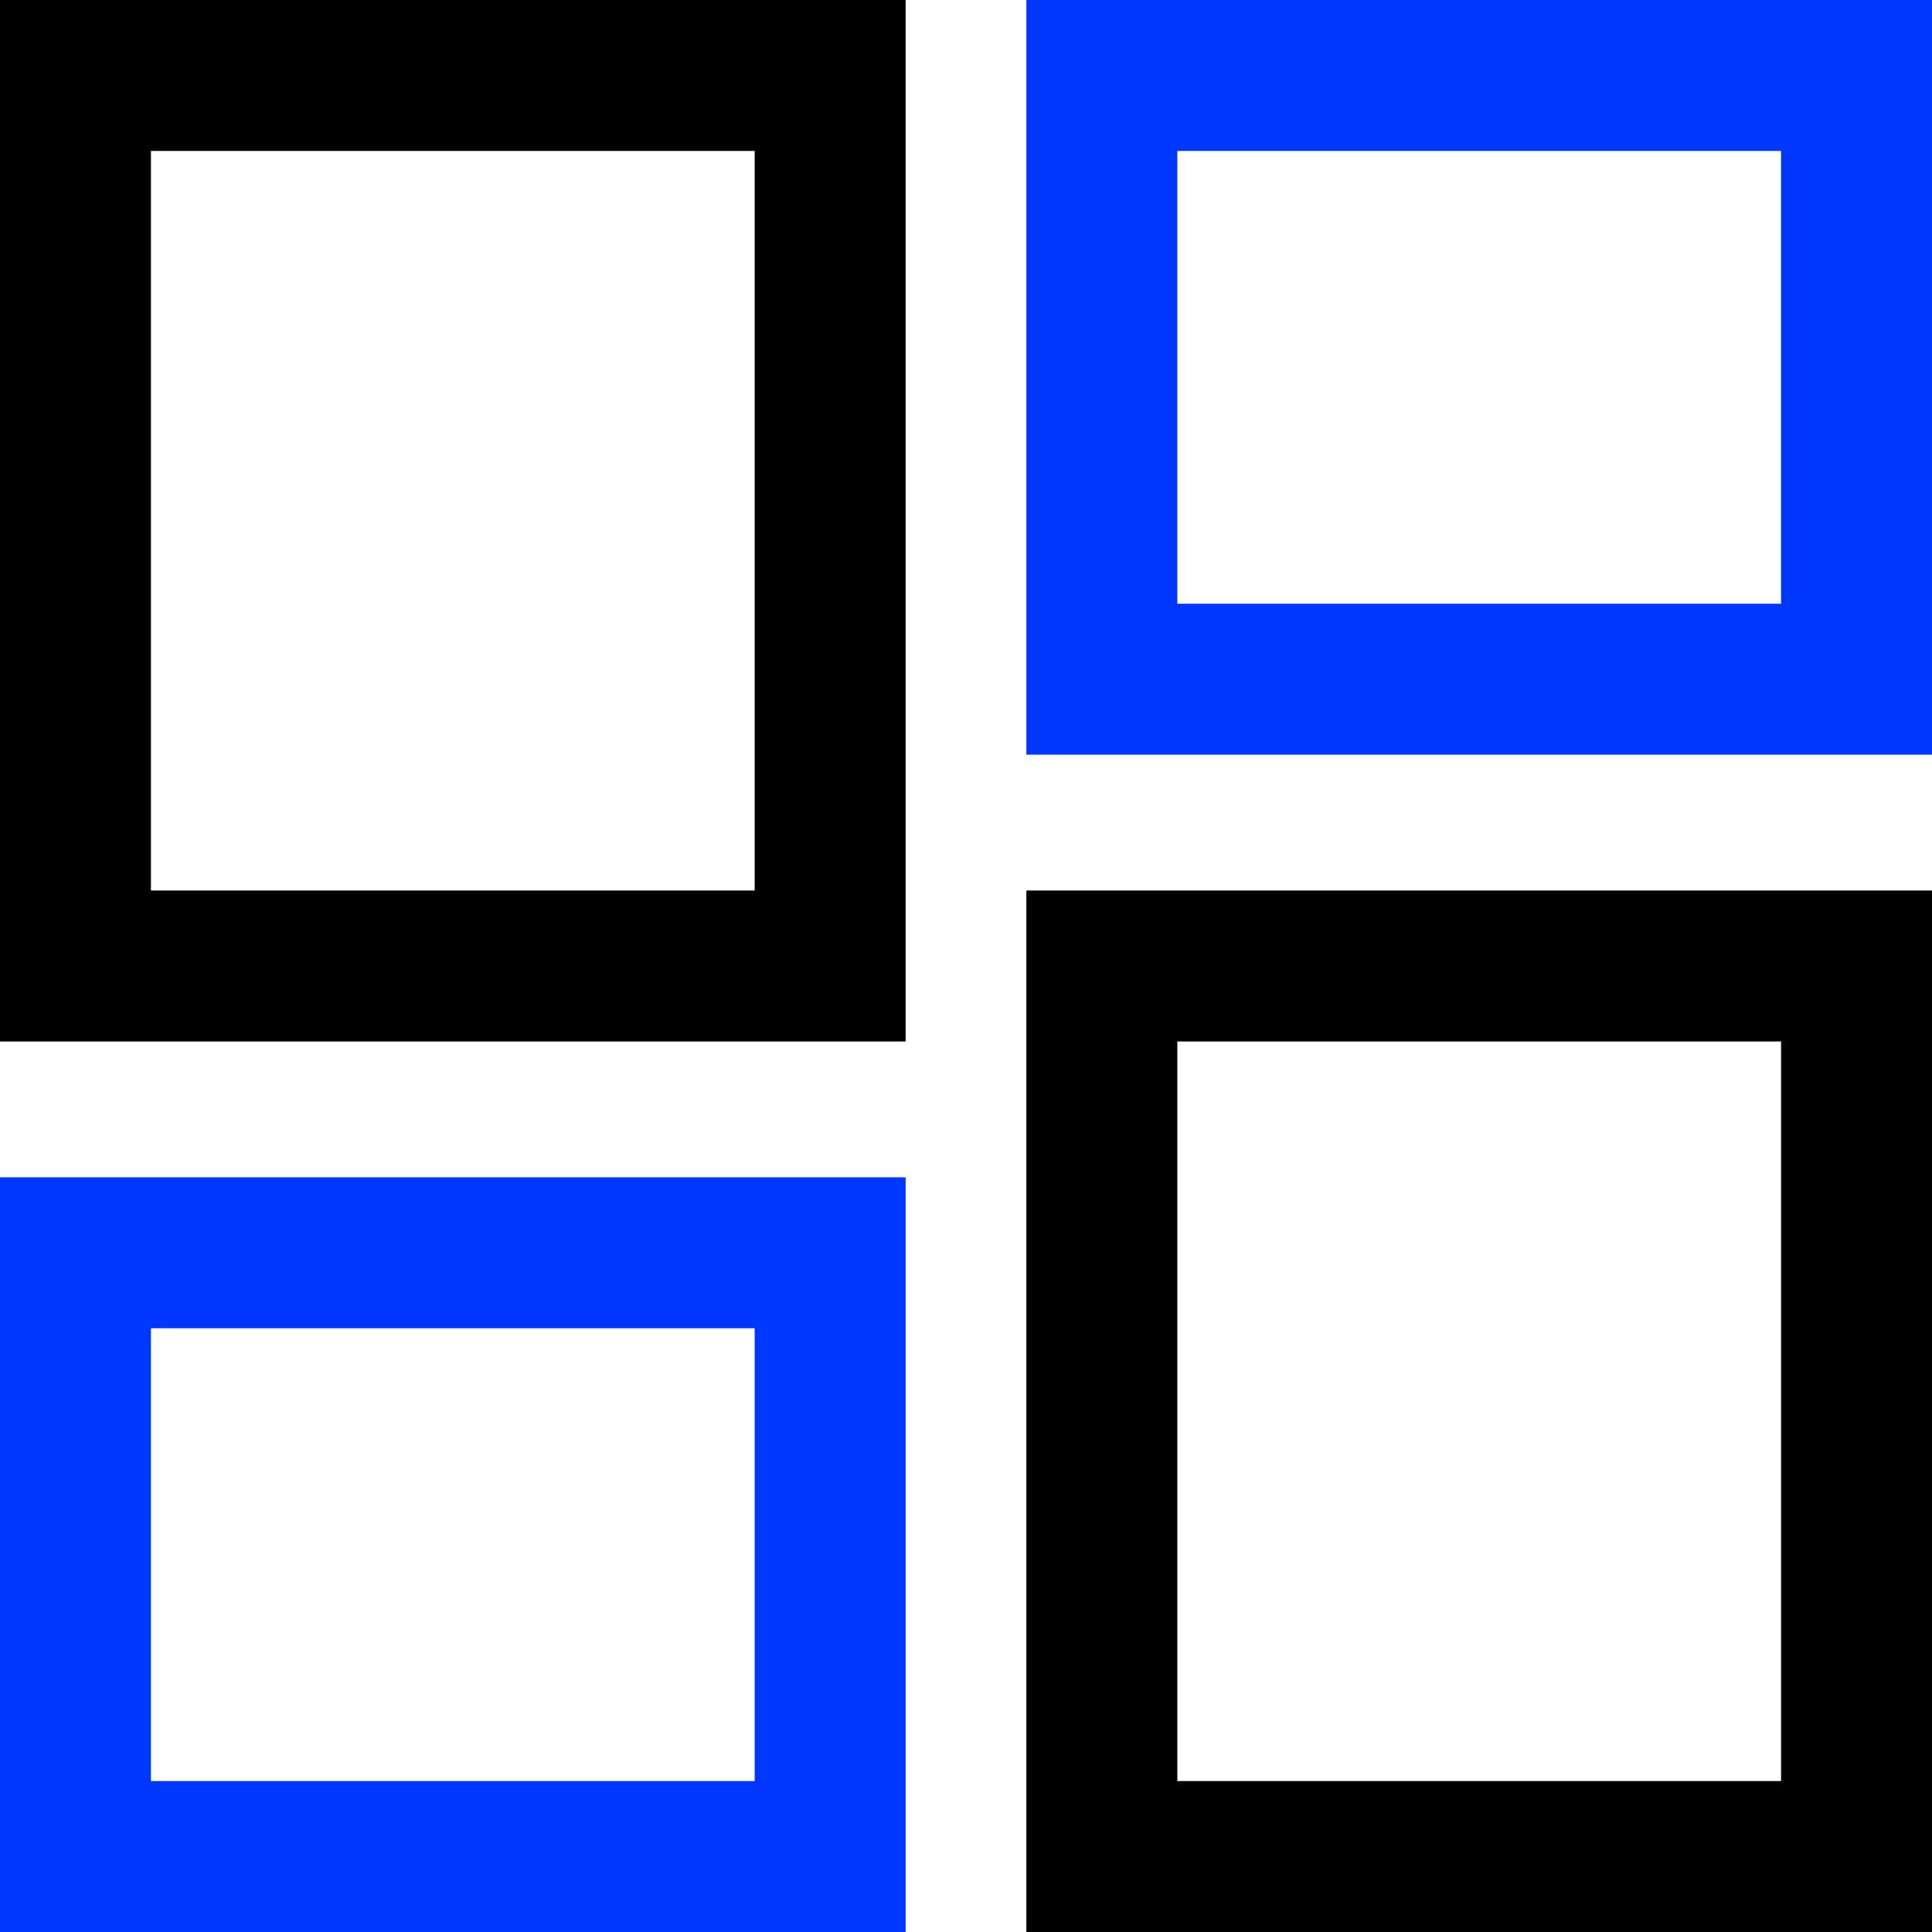
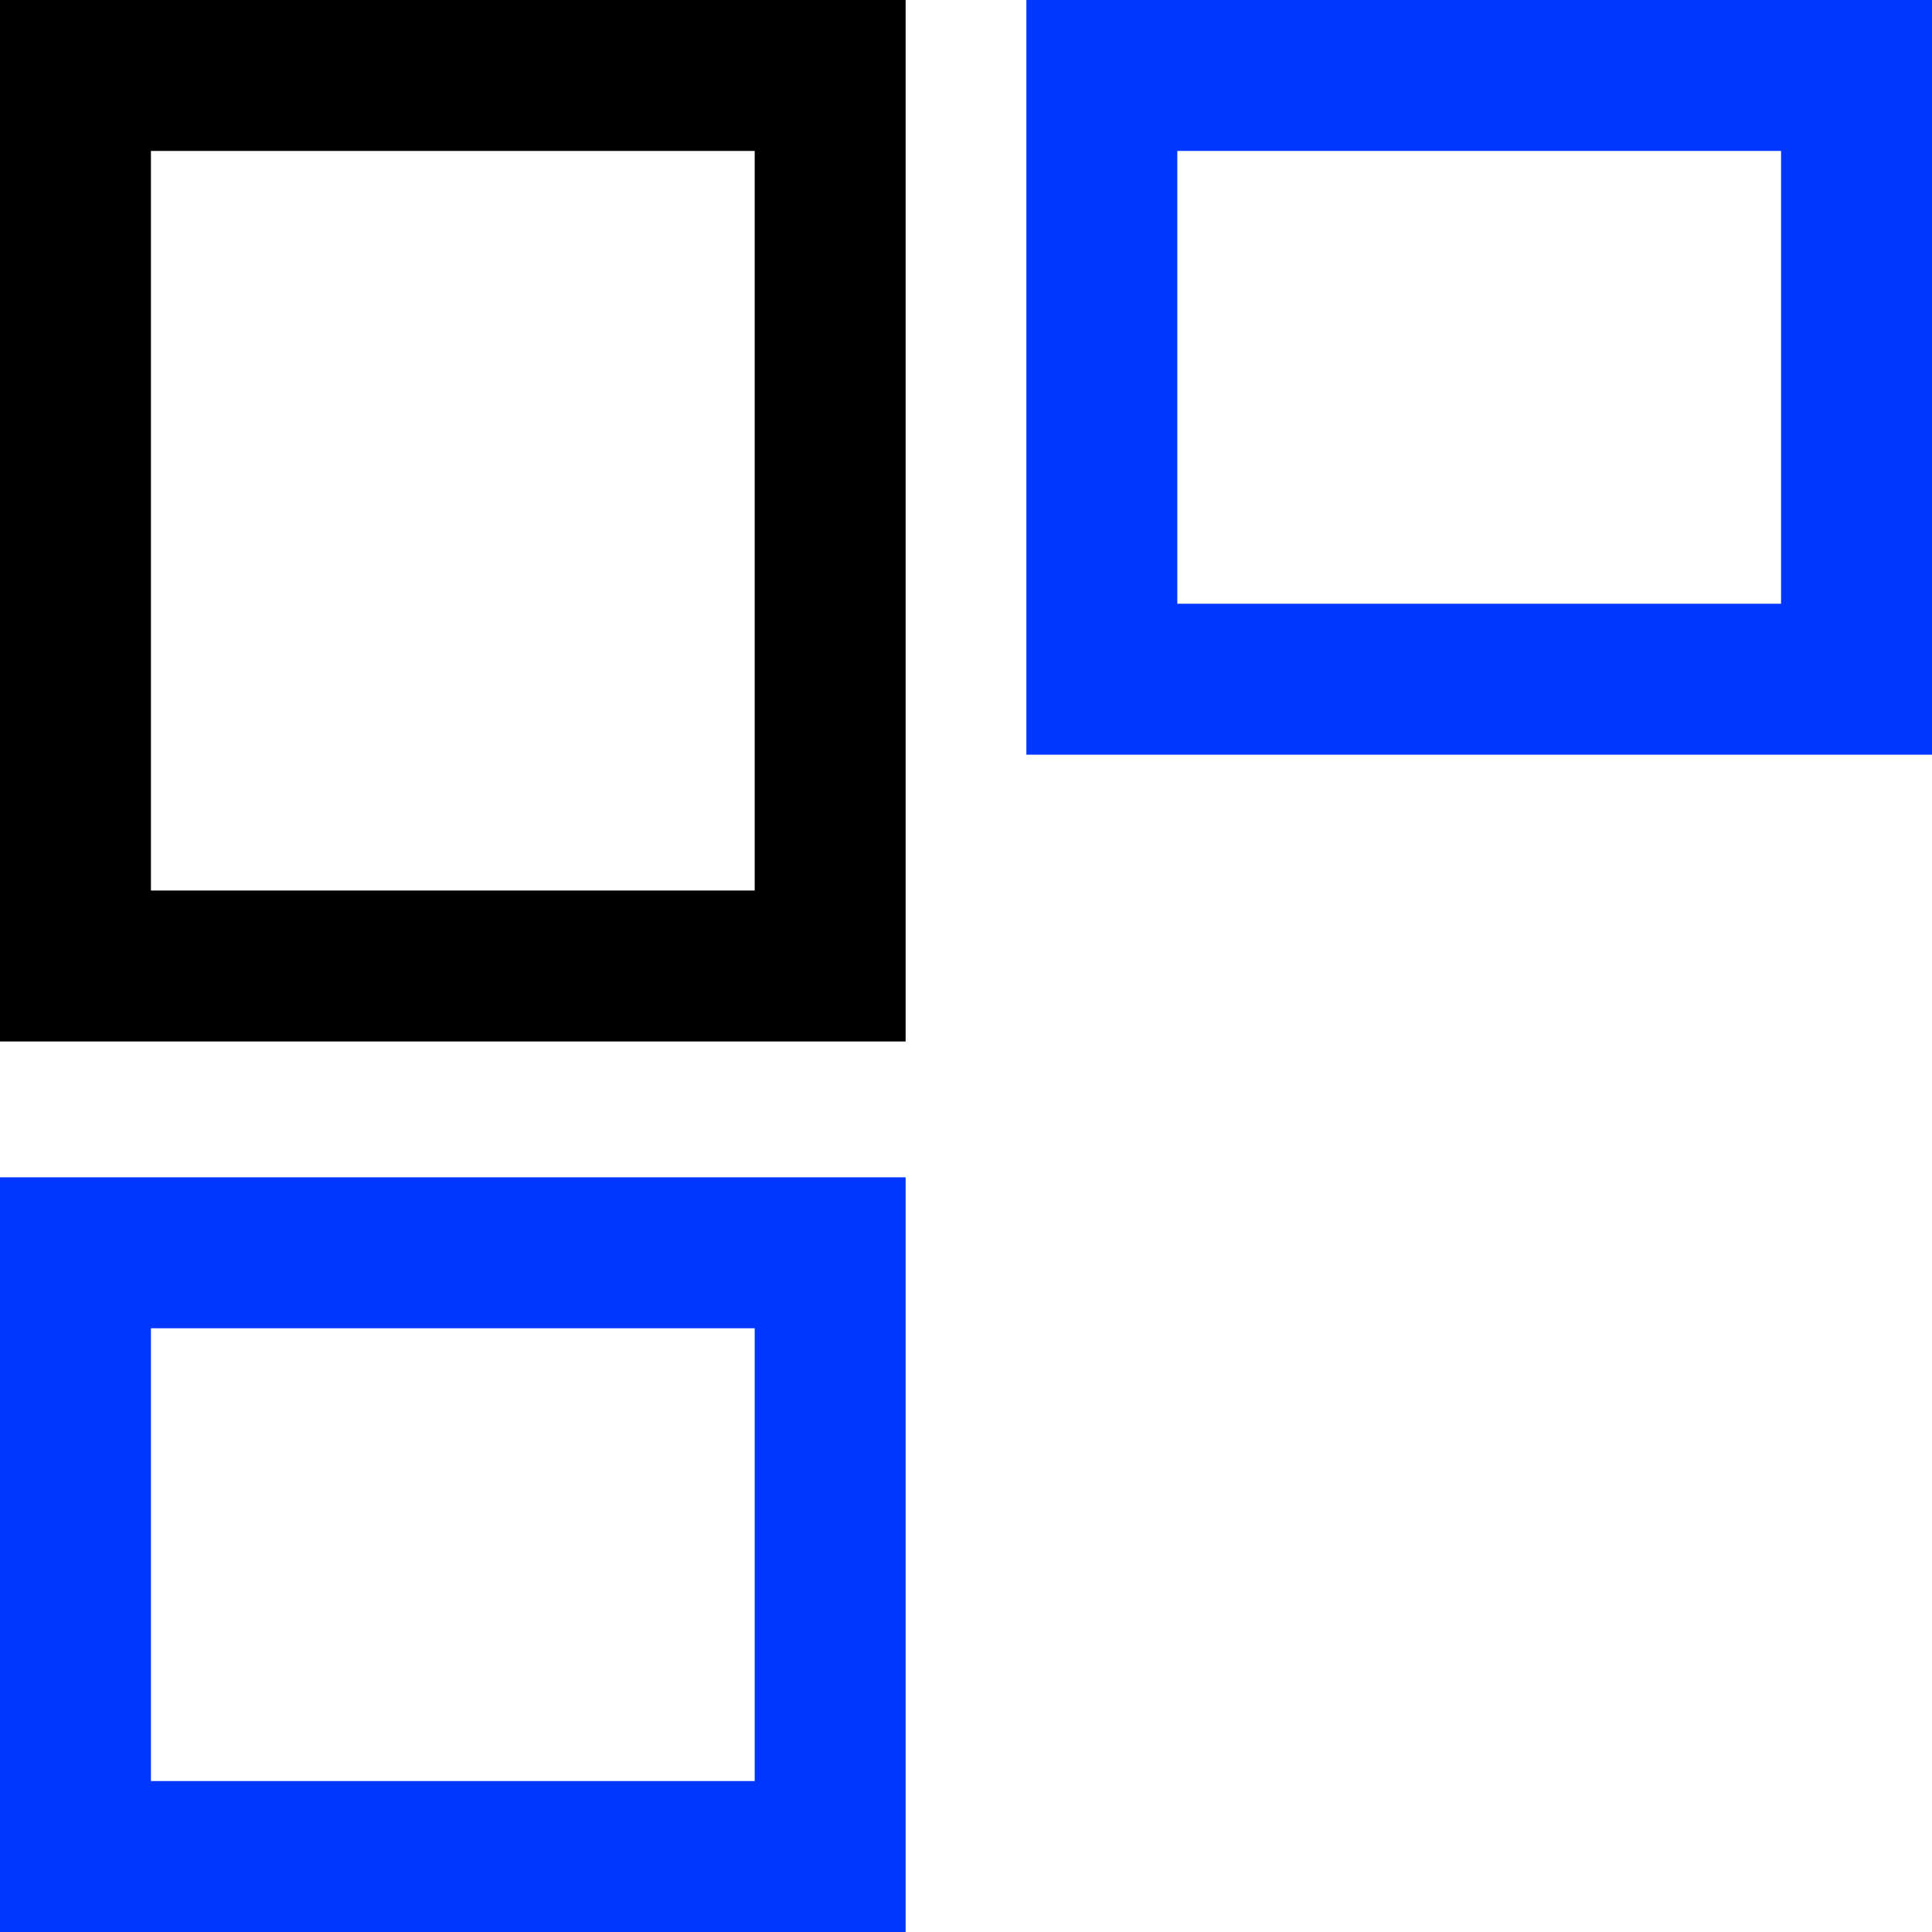
<svg xmlns="http://www.w3.org/2000/svg" width="512" height="512" viewBox="0 0 512 512" fill="none">
  <g clip-path="url(#clip0_263_156)">
-     <path d="M492 256H292V492H492V256Z" stroke="black" stroke-width="40" stroke-miterlimit="10" />
    <path d="M220 20H20V256H220V20Z" stroke="black" stroke-width="40" stroke-miterlimit="10" />
    <path d="M220 332H20V492H220V332Z" stroke="#0037FF" stroke-width="40" stroke-miterlimit="10" />
    <path d="M492 20H292V180H492V20Z" stroke="#0037FF" stroke-width="40" stroke-miterlimit="10" />
  </g>
  <defs>
    <clipPath id="clip0_263_156">
      <rect width="512" height="512" fill="white" />
    </clipPath>
  </defs>
</svg>